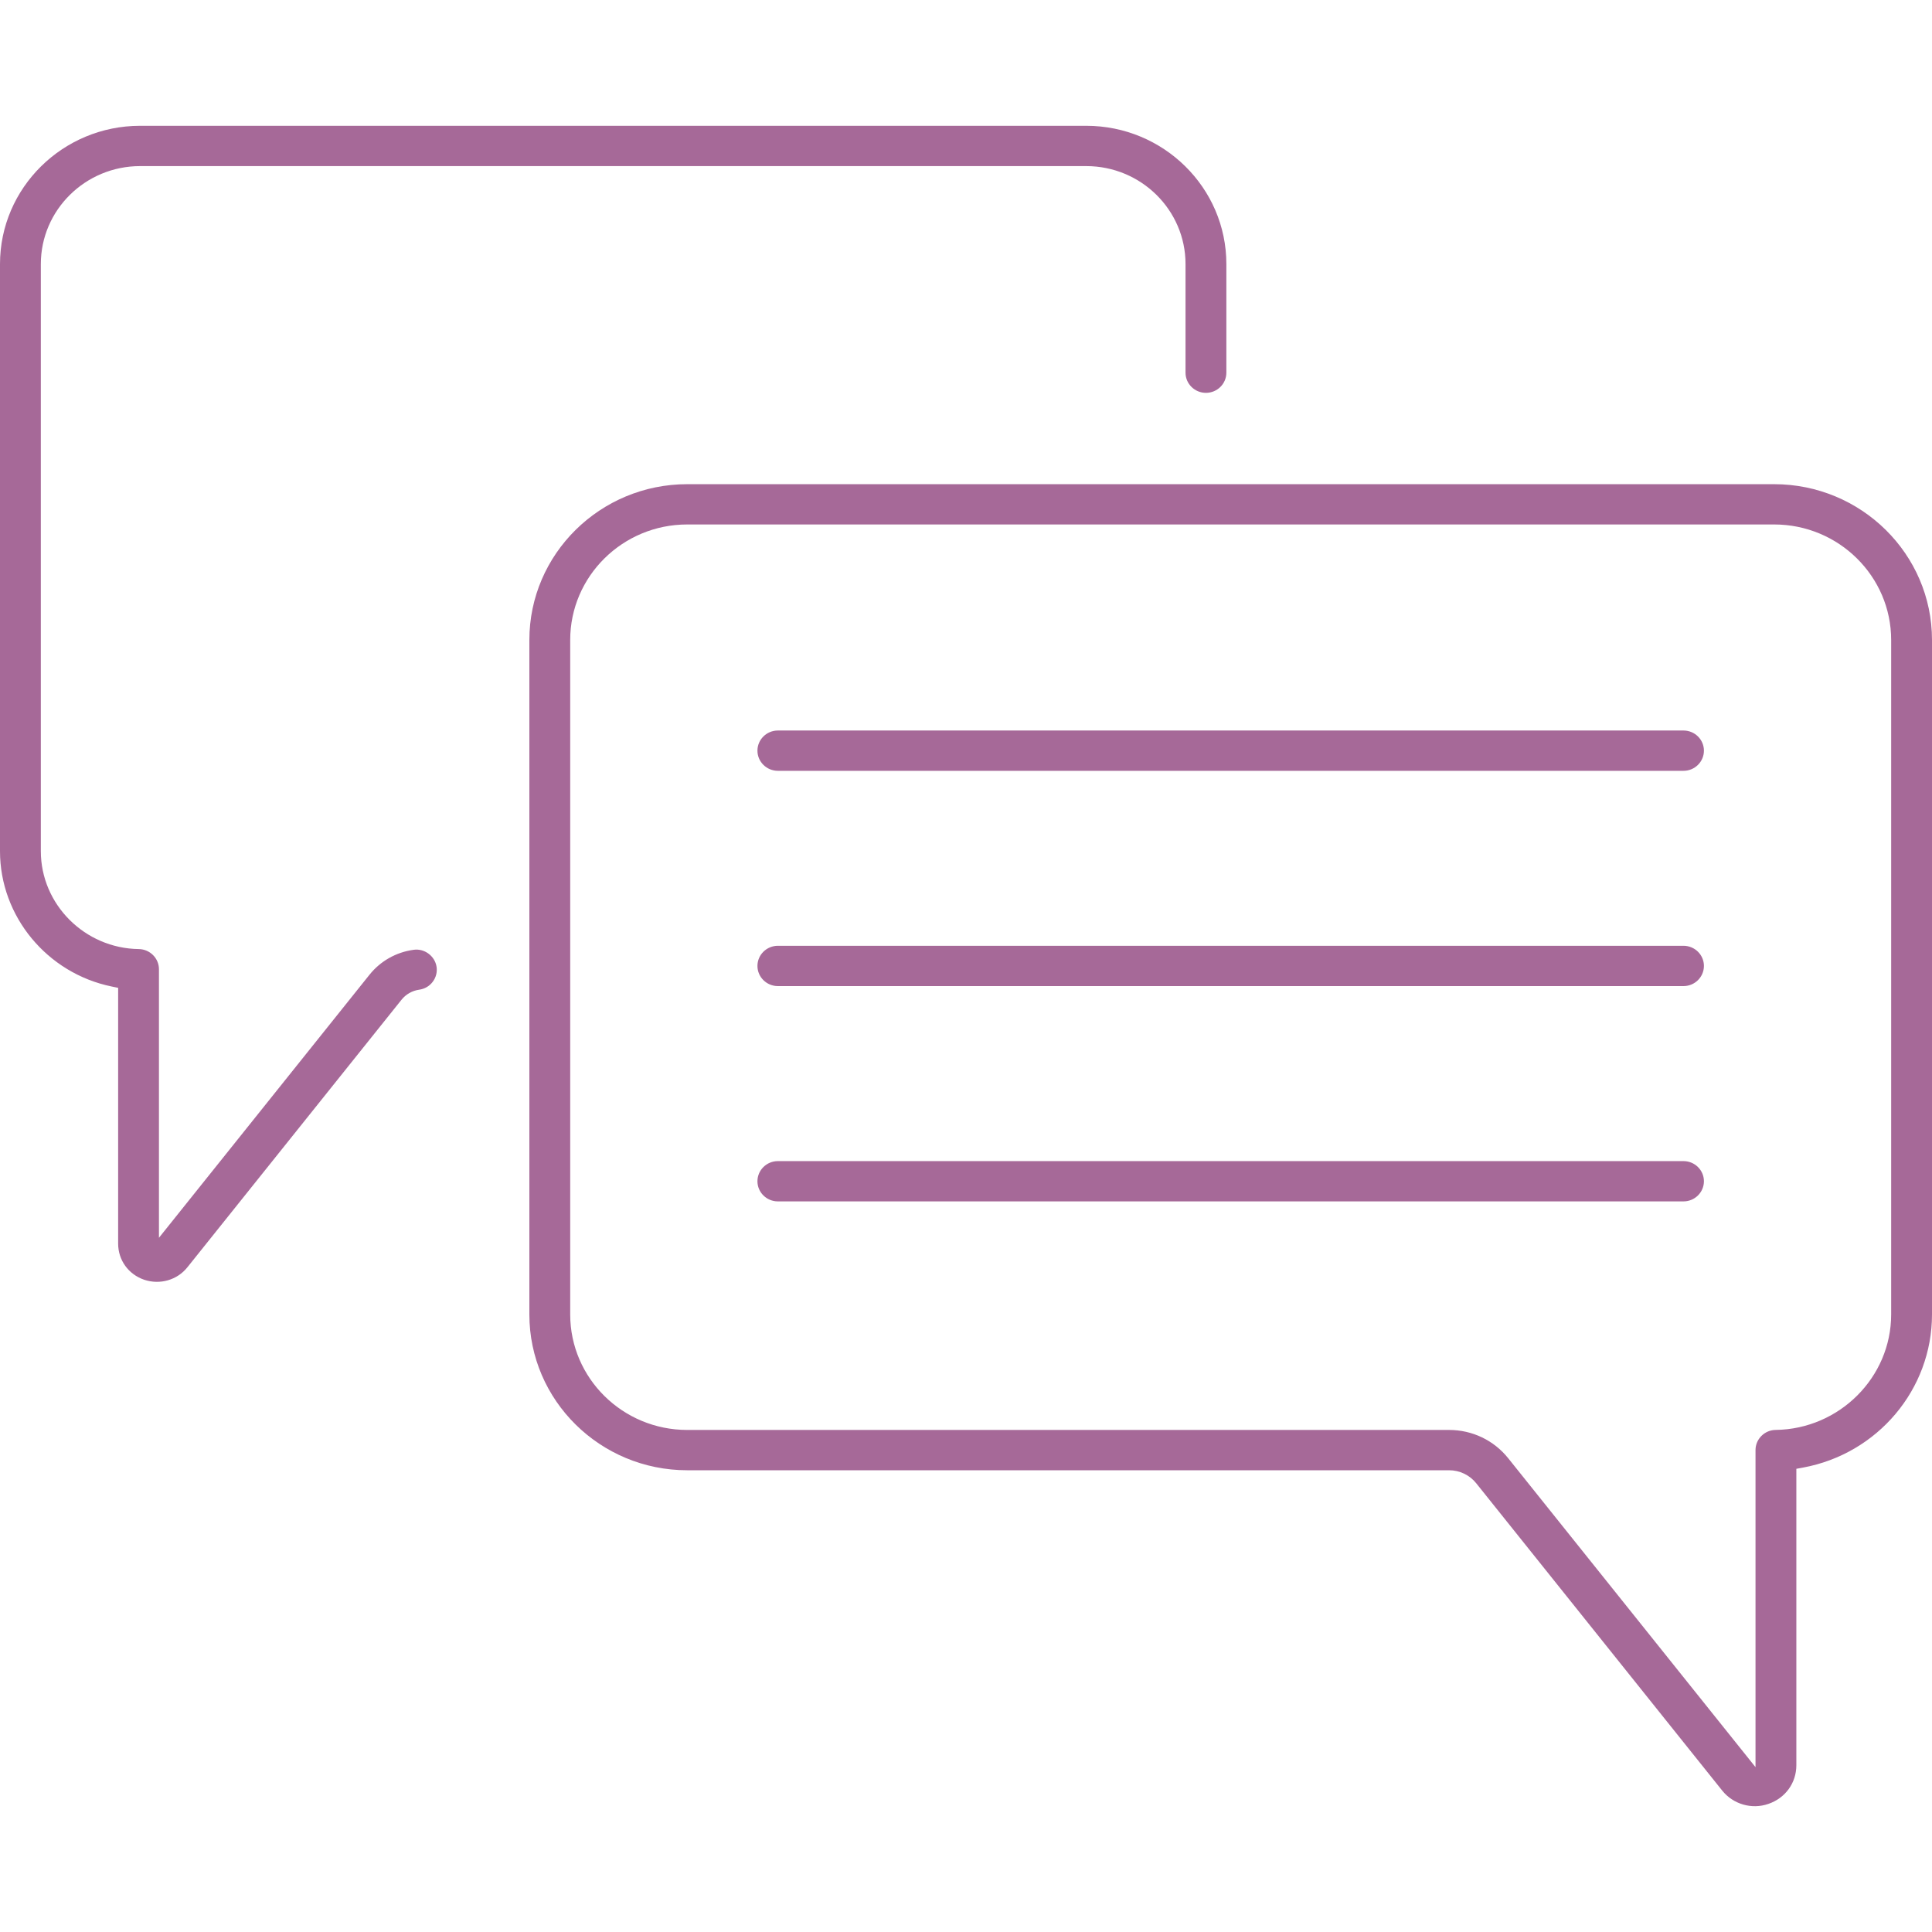
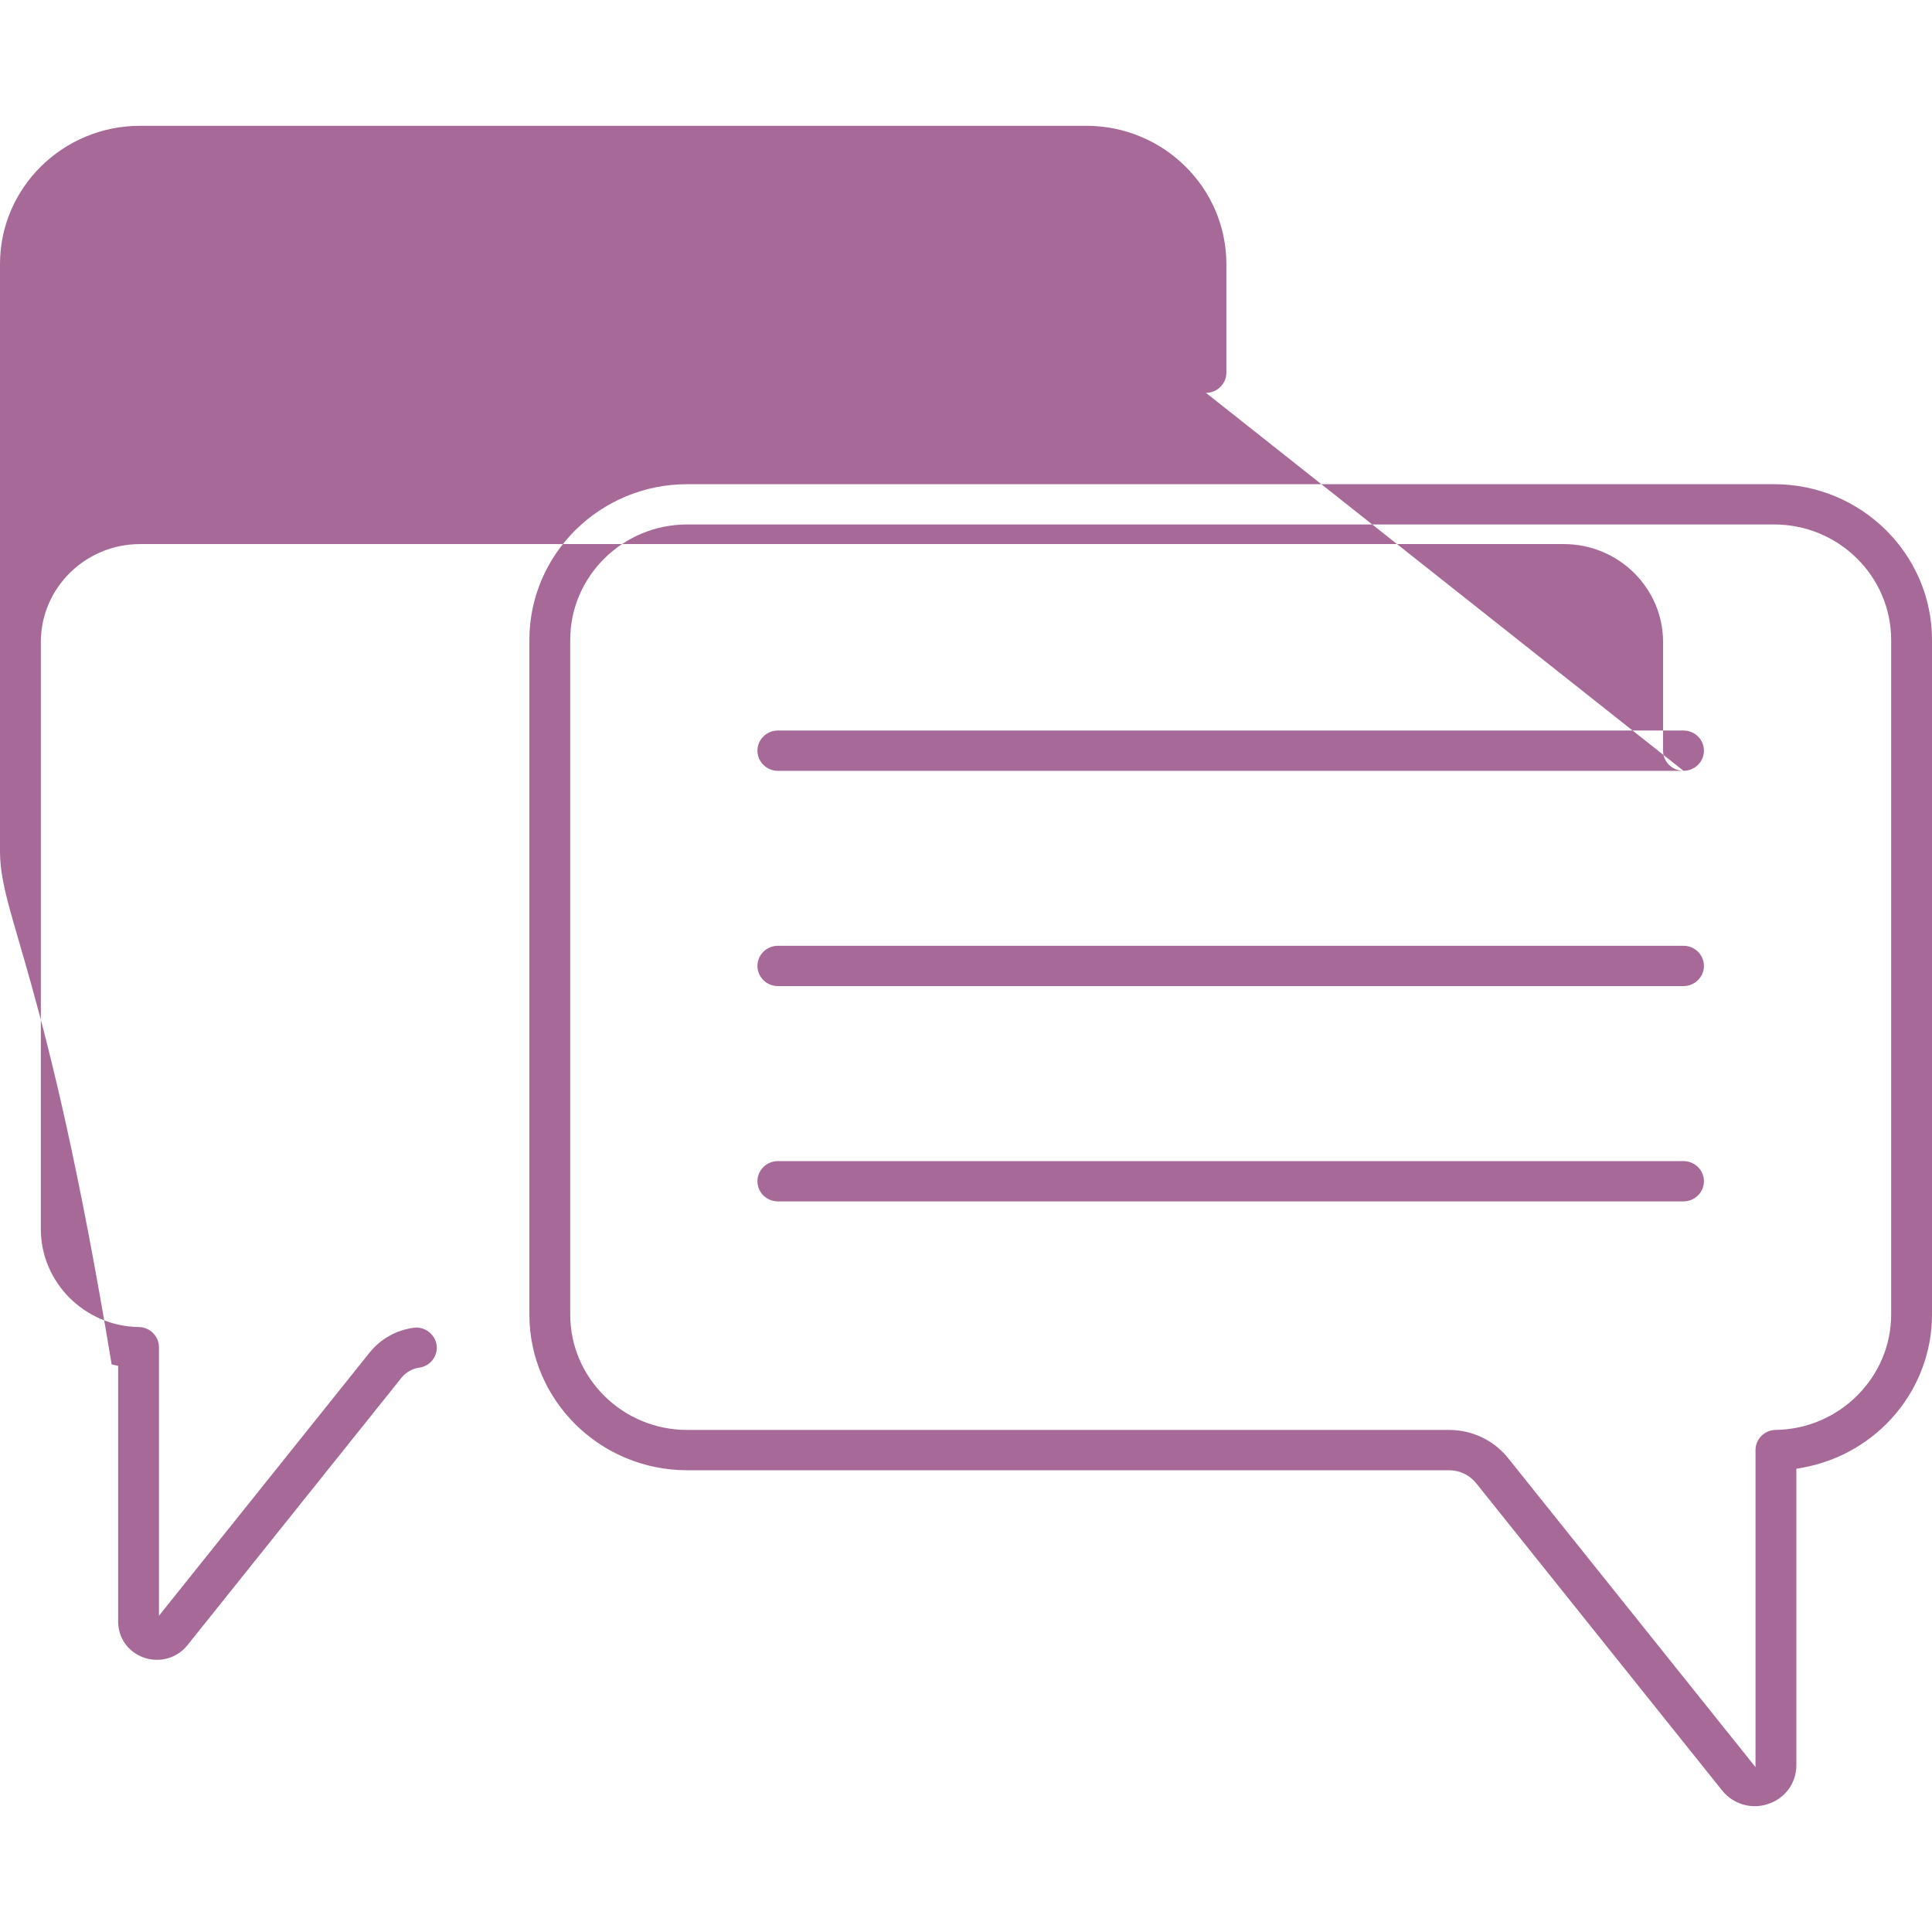
<svg xmlns="http://www.w3.org/2000/svg" version="1.1" id="Layer_1" x="0px" y="0px" width="80px" height="80px" viewBox="0 0 80 80" enable-background="new 0 0 80 80" xml:space="preserve">
-   <path fill-rule="evenodd" clip-rule="evenodd" fill="#A66998" d="M74.657,60.77l-0.274,0.05v12.273c0,0.734-0.453,1.361-1.157,1.602  c-0.689,0.241-1.46,0.015-1.913-0.551L61.125,61.416c-0.274-0.34-0.684-0.536-1.123-0.536H28.456c-3.604,0-6.536-2.894-6.536-6.45  V26.5c0-3.557,2.932-6.451,6.536-6.451h45.008C77.068,20.05,80,22.943,80,26.5v27.93C80,57.531,77.753,60.198,74.657,60.77z   M78.309,26.5c0-2.637-2.173-4.783-4.845-4.783H28.456c-2.672,0-4.845,2.145-4.845,4.783v27.929c0,2.637,2.173,4.782,4.845,4.782  h31.547c0.961,0,1.854,0.428,2.45,1.173l10.239,12.79v-13.13c0-0.455,0.374-0.829,0.834-0.834c2.638-0.034,4.783-2.178,4.783-4.78  V26.5z M69.71,49.747h-37.5c-0.466,0-0.846-0.374-0.846-0.834c0-0.46,0.38-0.834,0.846-0.834h37.5c0.466,0,0.846,0.374,0.846,0.834  C70.555,49.372,70.176,49.747,69.71,49.747z M69.71,40.832h-37.5c-0.466,0-0.846-0.375-0.846-0.835c0-0.46,0.38-0.834,0.846-0.834  h37.5c0.466,0,0.846,0.374,0.846,0.834C70.555,40.458,70.176,40.832,69.71,40.832z M69.71,31.918h-37.5  c-0.466,0-0.846-0.375-0.846-0.834c0-0.461,0.38-0.835,0.846-0.835h37.5c0.466,0,0.846,0.374,0.846,0.835  C70.555,31.543,70.176,31.918,69.71,31.918z M49.936,16.267c-0.466,0-0.846-0.374-0.846-0.834v-4.5c0-2.235-1.843-4.055-4.11-4.055  H5.801c-2.266,0-4.11,1.819-4.11,4.055v24.313c0,2.206,1.82,4.024,4.056,4.053c0.461,0.006,0.835,0.381,0.835,0.835v11.12  l8.717-10.891c0.453-0.566,1.1-0.934,1.823-1.033c0.454-0.069,0.89,0.259,0.956,0.708c0.031,0.221-0.026,0.441-0.162,0.619  c-0.135,0.178-0.333,0.293-0.558,0.324c-0.29,0.041-0.55,0.189-0.731,0.415l-8.868,11.08c-0.423,0.529-1.134,0.734-1.788,0.516  c-0.655-0.225-1.079-0.813-1.079-1.498v-10.59l-0.268-0.055C1.945,40.297,0,37.941,0,35.246V10.933c0-3.156,2.602-5.724,5.801-5.724  H44.98c3.198,0,5.801,2.567,5.801,5.724v4.5C50.781,15.892,50.402,16.267,49.936,16.267z" />
+   <path fill-rule="evenodd" clip-rule="evenodd" fill="#A66998" d="M74.657,60.77l-0.274,0.05v12.273c0,0.734-0.453,1.361-1.157,1.602  c-0.689,0.241-1.46,0.015-1.913-0.551L61.125,61.416c-0.274-0.34-0.684-0.536-1.123-0.536H28.456c-3.604,0-6.536-2.894-6.536-6.45  V26.5c0-3.557,2.932-6.451,6.536-6.451h45.008C77.068,20.05,80,22.943,80,26.5v27.93C80,57.531,77.753,60.198,74.657,60.77z   M78.309,26.5c0-2.637-2.173-4.783-4.845-4.783H28.456c-2.672,0-4.845,2.145-4.845,4.783v27.929c0,2.637,2.173,4.782,4.845,4.782  h31.547c0.961,0,1.854,0.428,2.45,1.173l10.239,12.79v-13.13c0-0.455,0.374-0.829,0.834-0.834c2.638-0.034,4.783-2.178,4.783-4.78  V26.5z M69.71,49.747h-37.5c-0.466,0-0.846-0.374-0.846-0.834c0-0.46,0.38-0.834,0.846-0.834h37.5c0.466,0,0.846,0.374,0.846,0.834  C70.555,49.372,70.176,49.747,69.71,49.747z M69.71,40.832h-37.5c-0.466,0-0.846-0.375-0.846-0.835c0-0.46,0.38-0.834,0.846-0.834  h37.5c0.466,0,0.846,0.374,0.846,0.834C70.555,40.458,70.176,40.832,69.71,40.832z M69.71,31.918h-37.5  c-0.466,0-0.846-0.375-0.846-0.834c0-0.461,0.38-0.835,0.846-0.835h37.5c0.466,0,0.846,0.374,0.846,0.835  C70.555,31.543,70.176,31.918,69.71,31.918z c-0.466,0-0.846-0.374-0.846-0.834v-4.5c0-2.235-1.843-4.055-4.11-4.055  H5.801c-2.266,0-4.11,1.819-4.11,4.055v24.313c0,2.206,1.82,4.024,4.056,4.053c0.461,0.006,0.835,0.381,0.835,0.835v11.12  l8.717-10.891c0.453-0.566,1.1-0.934,1.823-1.033c0.454-0.069,0.89,0.259,0.956,0.708c0.031,0.221-0.026,0.441-0.162,0.619  c-0.135,0.178-0.333,0.293-0.558,0.324c-0.29,0.041-0.55,0.189-0.731,0.415l-8.868,11.08c-0.423,0.529-1.134,0.734-1.788,0.516  c-0.655-0.225-1.079-0.813-1.079-1.498v-10.59l-0.268-0.055C1.945,40.297,0,37.941,0,35.246V10.933c0-3.156,2.602-5.724,5.801-5.724  H44.98c3.198,0,5.801,2.567,5.801,5.724v4.5C50.781,15.892,50.402,16.267,49.936,16.267z" />
</svg>